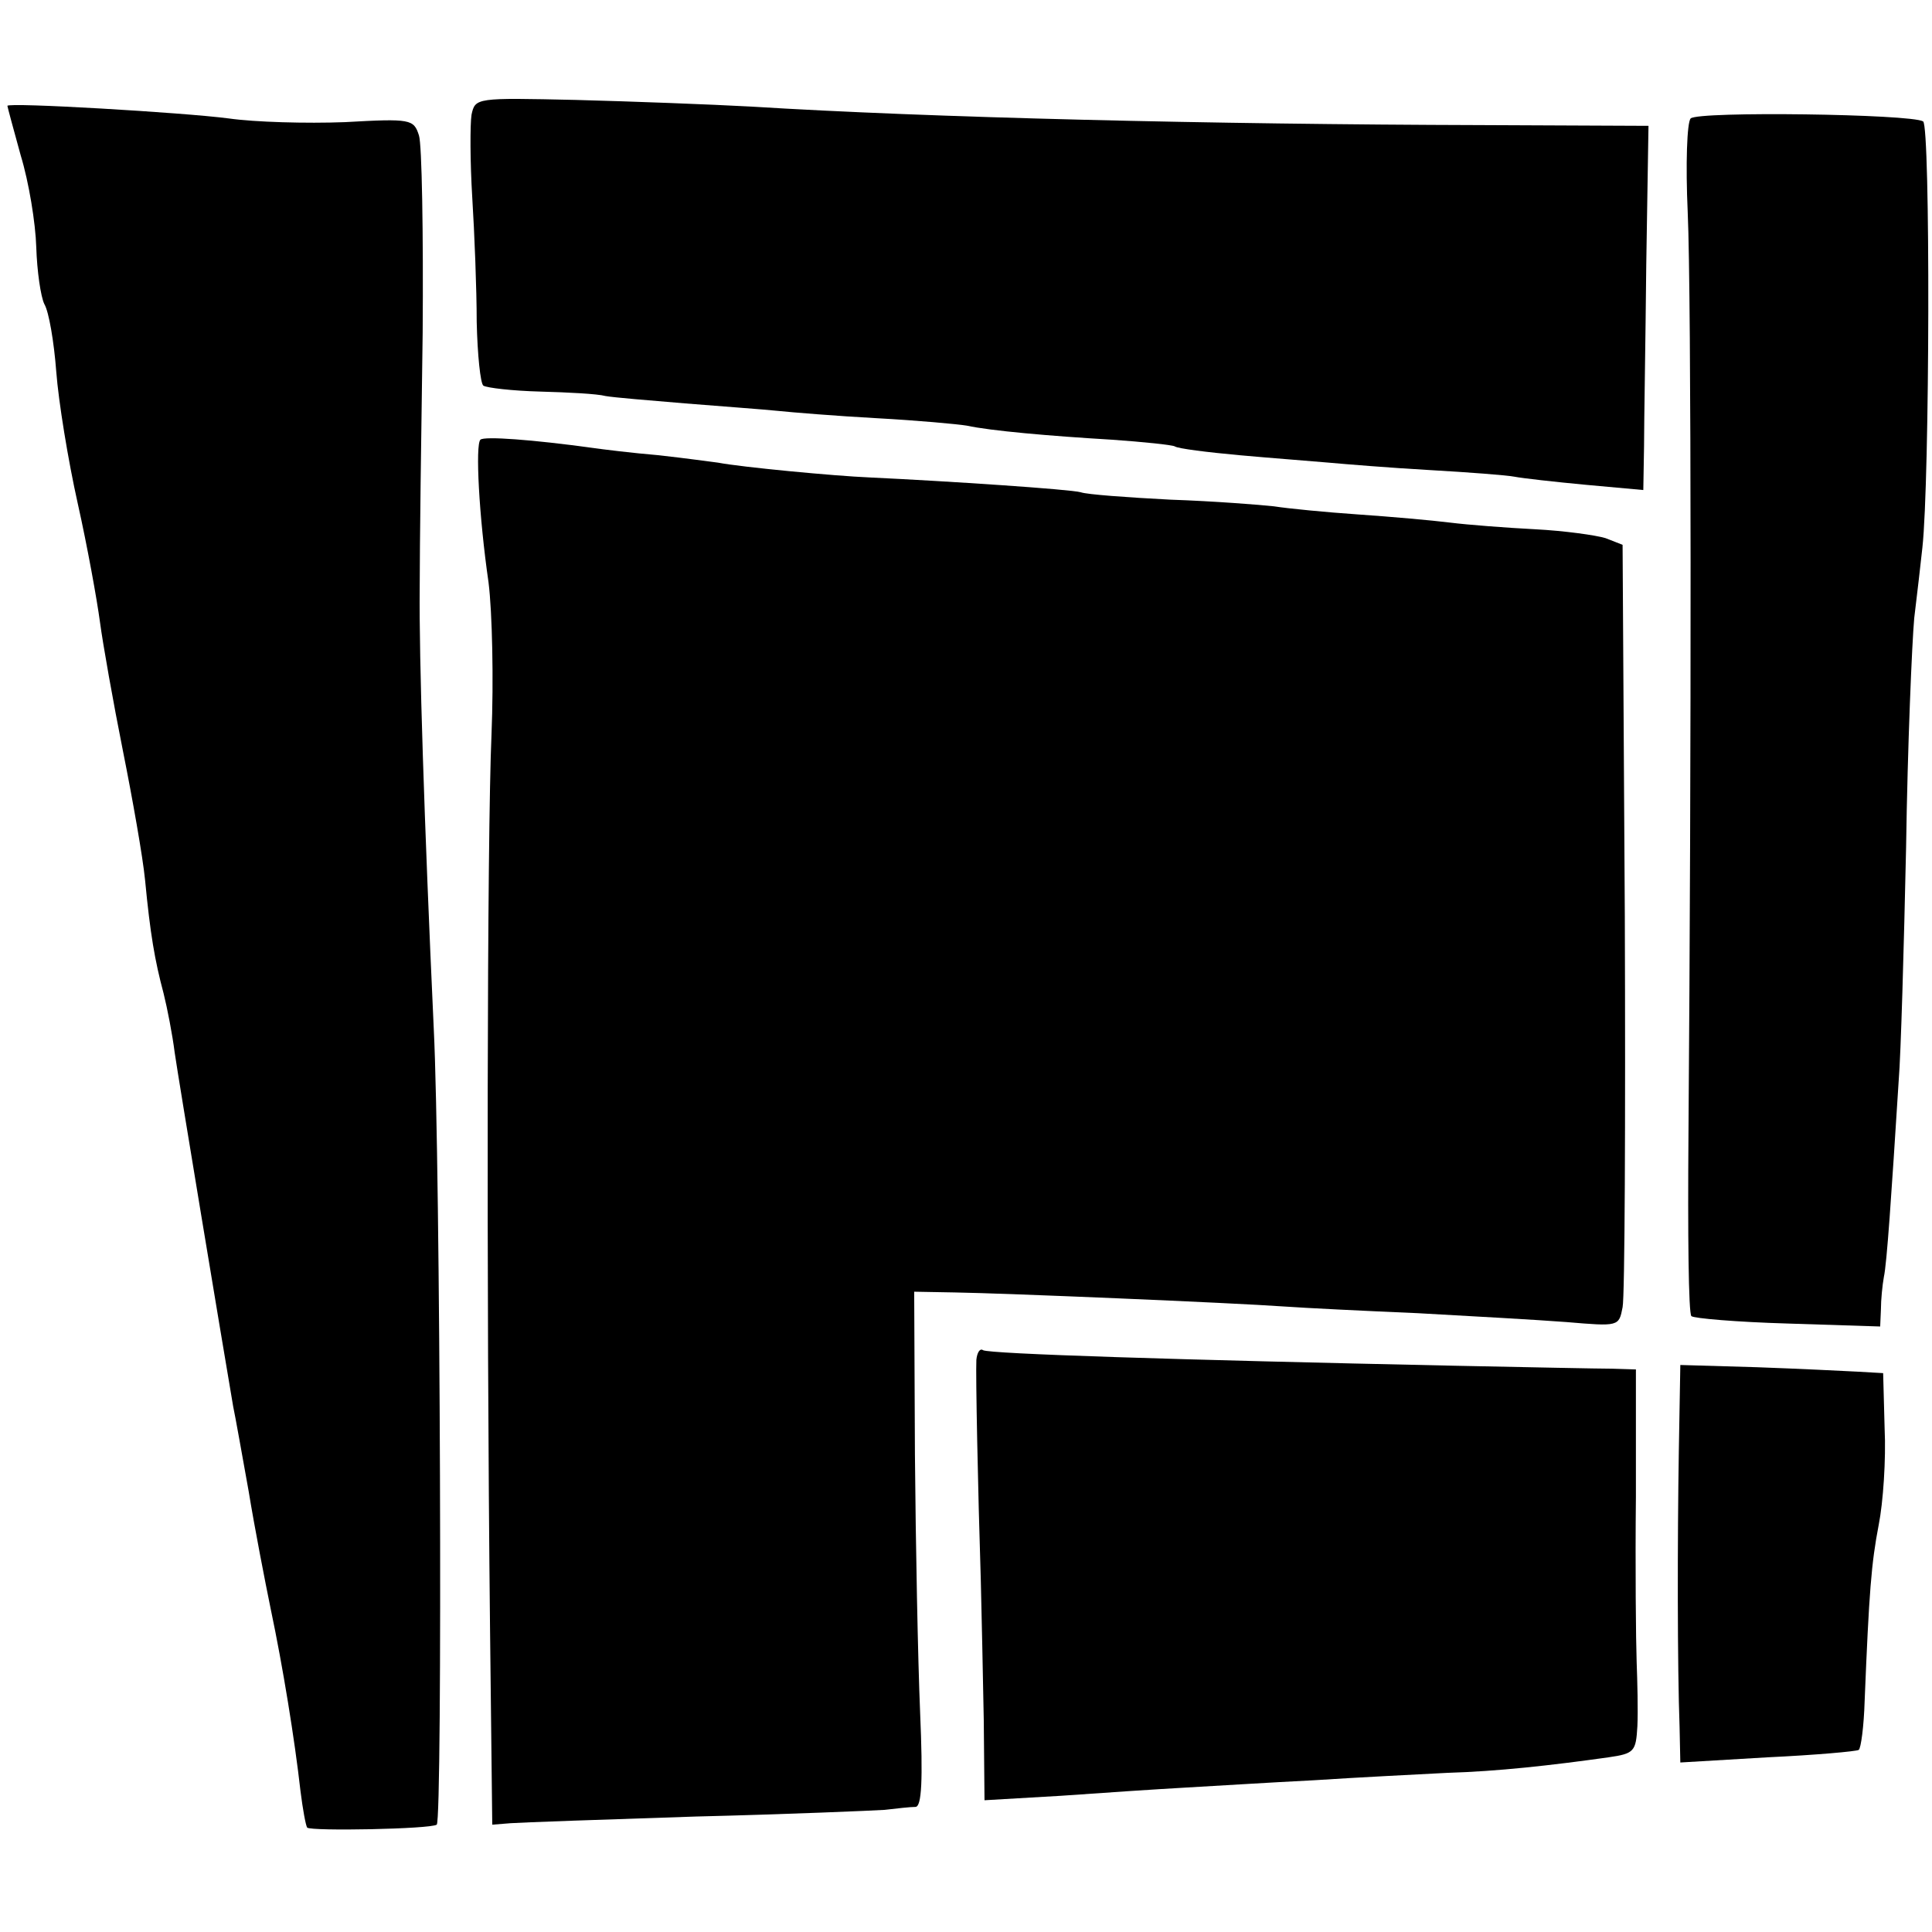
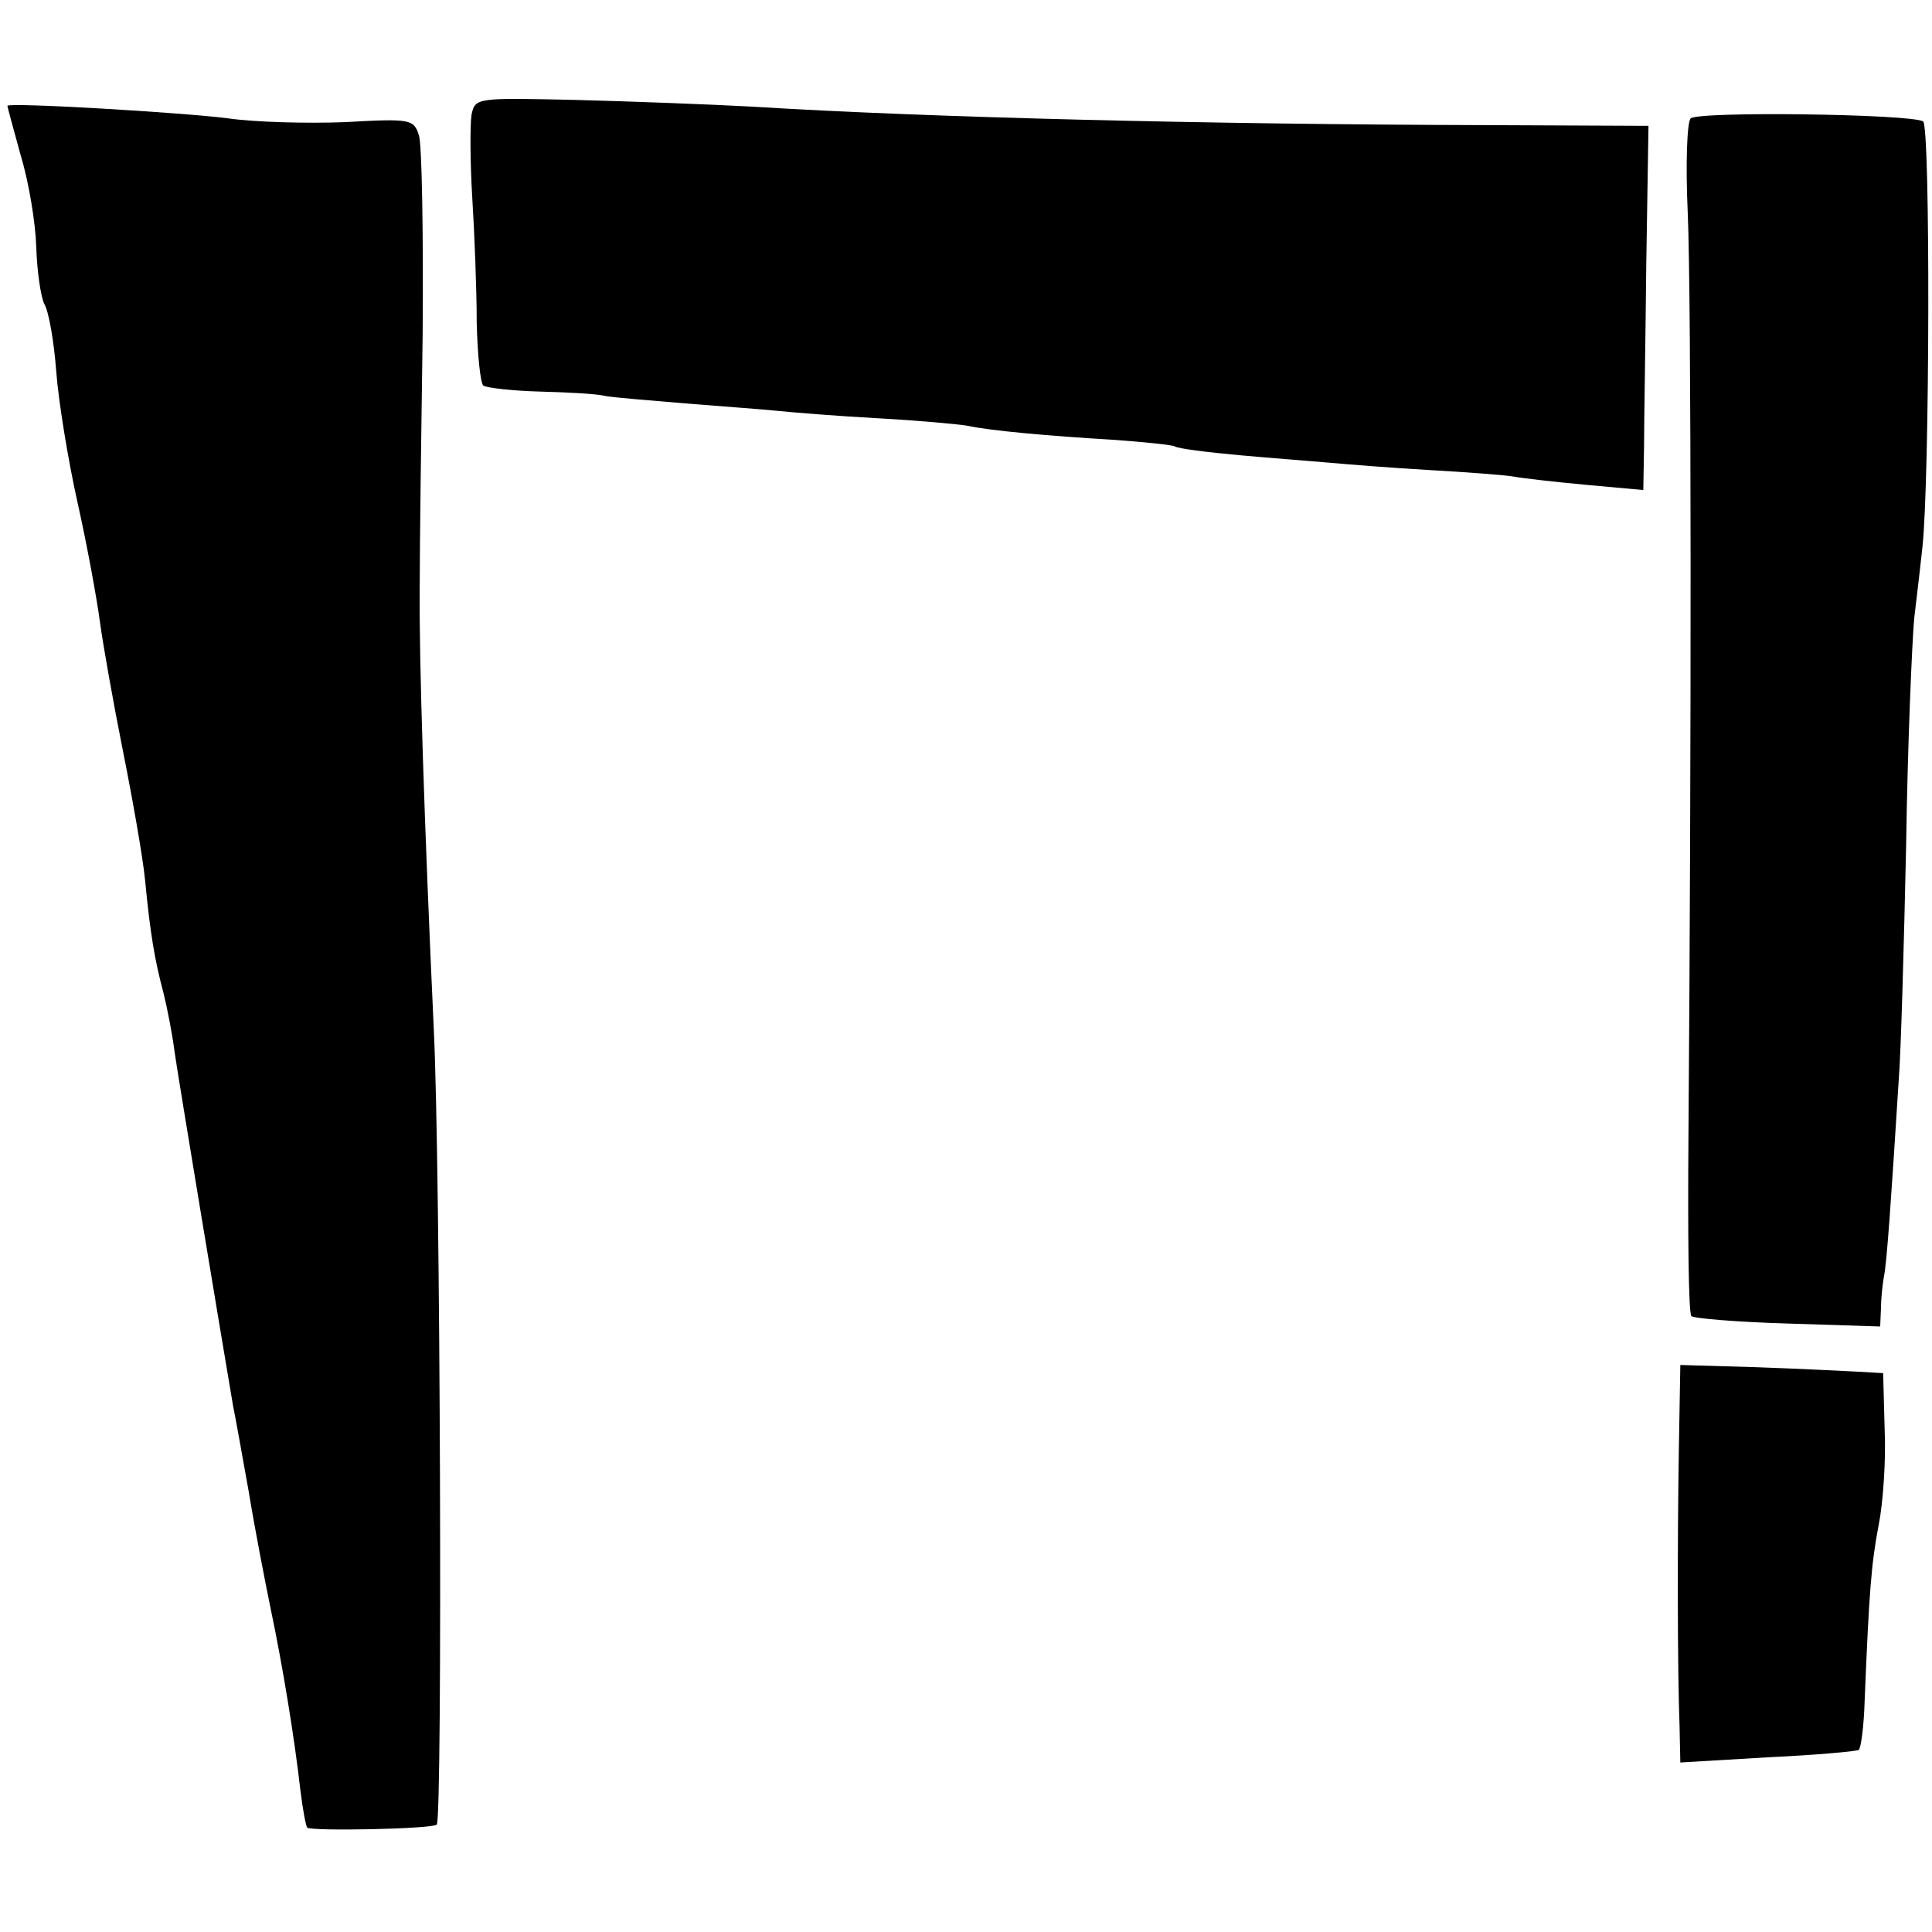
<svg xmlns="http://www.w3.org/2000/svg" version="1.0" width="261pt" height="261pt" viewBox="0 0 261 261" preserveAspectRatio="xMidYMid meet">
  <g transform="translate(0,261) scale(0.1,-0.1)" fill="#000000" stroke="none">
    <path d="M637 2455 c-2 -13 -2 -63 1 -112 3 -48 6 -124 6 -168 1 -44 5 -83 9 -86 5 -3 39 -7 77 -8 37 -1 77 -3 88 -6 11 -2 60 -6 108 -10 49 -4 105 -8 124 -10 19 -2 80 -7 135 -10 55 -3 109 -8 121 -10 32 -7 112 -14 196 -19 43 -3 81 -7 85 -9 4 -3 44 -8 88 -12 44 -4 98 -8 120 -10 22 -2 83 -7 136 -10 53 -3 105 -7 115 -9 10 -2 54 -7 97 -11 l77 -7 1 59 c0 32 2 142 3 246 l3 187 -226 1 c-363 1 -745 10 -986 25 -55 3 -161 7 -237 9 -135 3 -136 3 -141 -20z" />
    <path d="M10 2467 c0 -1 8 -31 18 -67 11 -36 20 -91 21 -124 1 -32 6 -67 11 -77 6 -10 13 -51 16 -91 3 -40 16 -120 29 -178 13 -58 26 -130 30 -160 4 -30 18 -109 31 -174 13 -65 27 -144 30 -175 7 -73 13 -108 25 -153 5 -20 12 -56 15 -80 5 -35 64 -390 79 -478 3 -14 12 -65 21 -115 8 -49 22 -121 30 -160 16 -76 32 -174 40 -245 3 -24 7 -46 9 -49 6 -5 166 -2 175 4 8 5 5 895 -4 1075 -13 282 -20 503 -19 595 0 55 2 210 4 345 1 135 -1 255 -5 267 -7 22 -11 23 -100 18 -52 -2 -122 0 -157 5 -61 8 -299 22 -299 17z" />
    <path d="M2284 2450 c-5 -5 -7 -62 -4 -127 5 -112 5 -732 1 -1247 -1 -131 0 -241 4 -244 3 -3 61 -8 130 -10 l125 -4 1 23 c0 13 2 33 4 44 4 18 10 107 20 265 3 36 7 178 10 315 2 138 8 277 11 310 4 33 9 76 11 95 10 90 11 570 1 576 -16 10 -304 14 -314 4z" />
-     <path d="M649 2016 c-7 -7 -2 -103 11 -193 5 -40 7 -132 4 -205 -6 -137 -7 -739 -2 -1208 l3 -265 25 2 c14 1 126 5 250 9 124 3 239 8 255 9 17 2 35 4 42 4 8 1 10 35 6 128 -3 71 -6 227 -7 348 l-1 220 55 -1 c66 -1 375 -14 445 -19 28 -2 109 -6 180 -9 72 -4 162 -9 201 -12 71 -6 71 -6 76 20 3 14 4 252 3 528 l-3 502 -23 9 c-13 4 -56 10 -95 12 -39 2 -91 6 -115 9 -24 3 -80 8 -124 11 -44 3 -95 8 -114 11 -18 2 -81 7 -140 9 -58 3 -113 7 -121 10 -14 4 -179 15 -285 20 -48 2 -174 14 -205 20 -8 1 -44 6 -80 10 -36 3 -76 8 -90 10 -80 11 -146 16 -151 11z" />
-     <path d="M1319 773 c-1 -20 2 -172 6 -298 1 -44 3 -129 4 -189 l1 -108 103 6 c56 4 131 9 167 11 36 2 115 7 175 10 61 4 142 8 180 10 68 2 140 10 218 21 35 5 37 8 39 42 1 21 0 60 -1 87 -1 28 -2 128 -1 223 l0 172 -32 1 c-18 0 -114 2 -213 4 -379 8 -628 16 -637 21 -4 3 -8 -3 -9 -13z" />
    <path d="M2268 651 c-2 -122 -2 -293 1 -374 l1 -48 118 7 c64 3 120 8 123 10 3 2 7 32 8 66 6 148 9 186 19 238 6 30 10 89 8 130 l-2 75 -35 2 c-19 1 -80 4 -136 6 l-103 3 -2 -115z" />
  </g>
</svg>